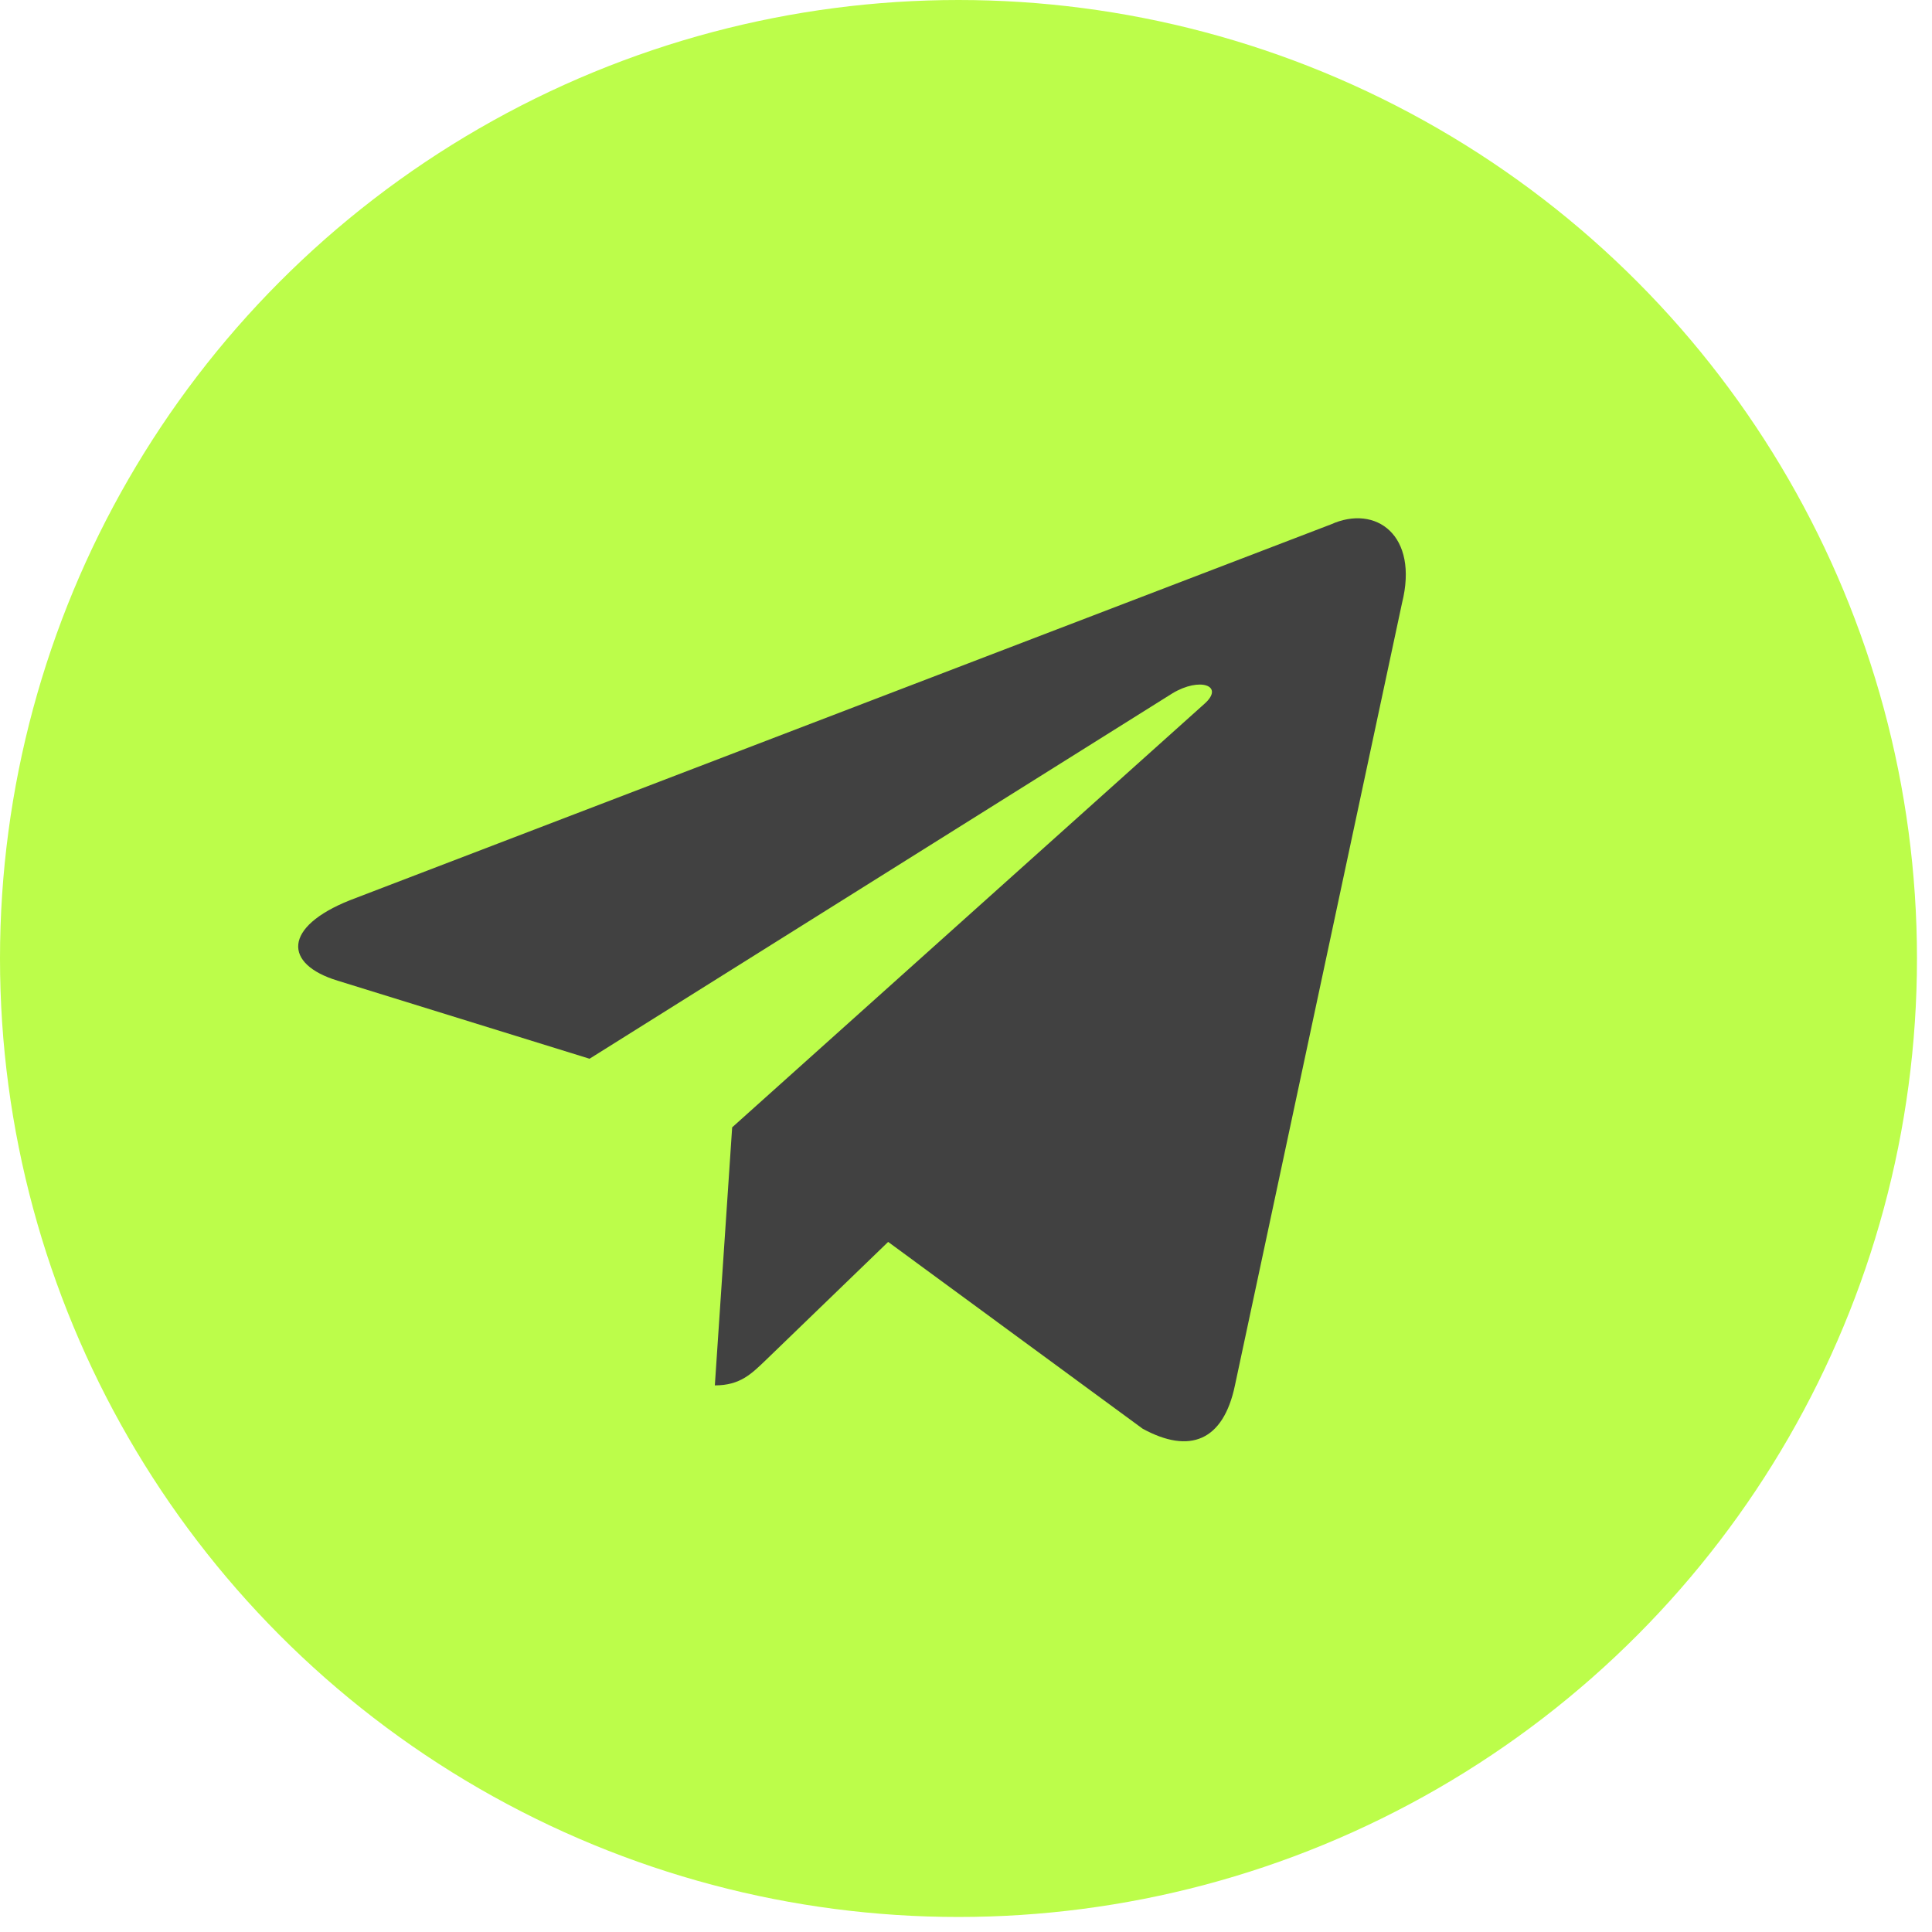
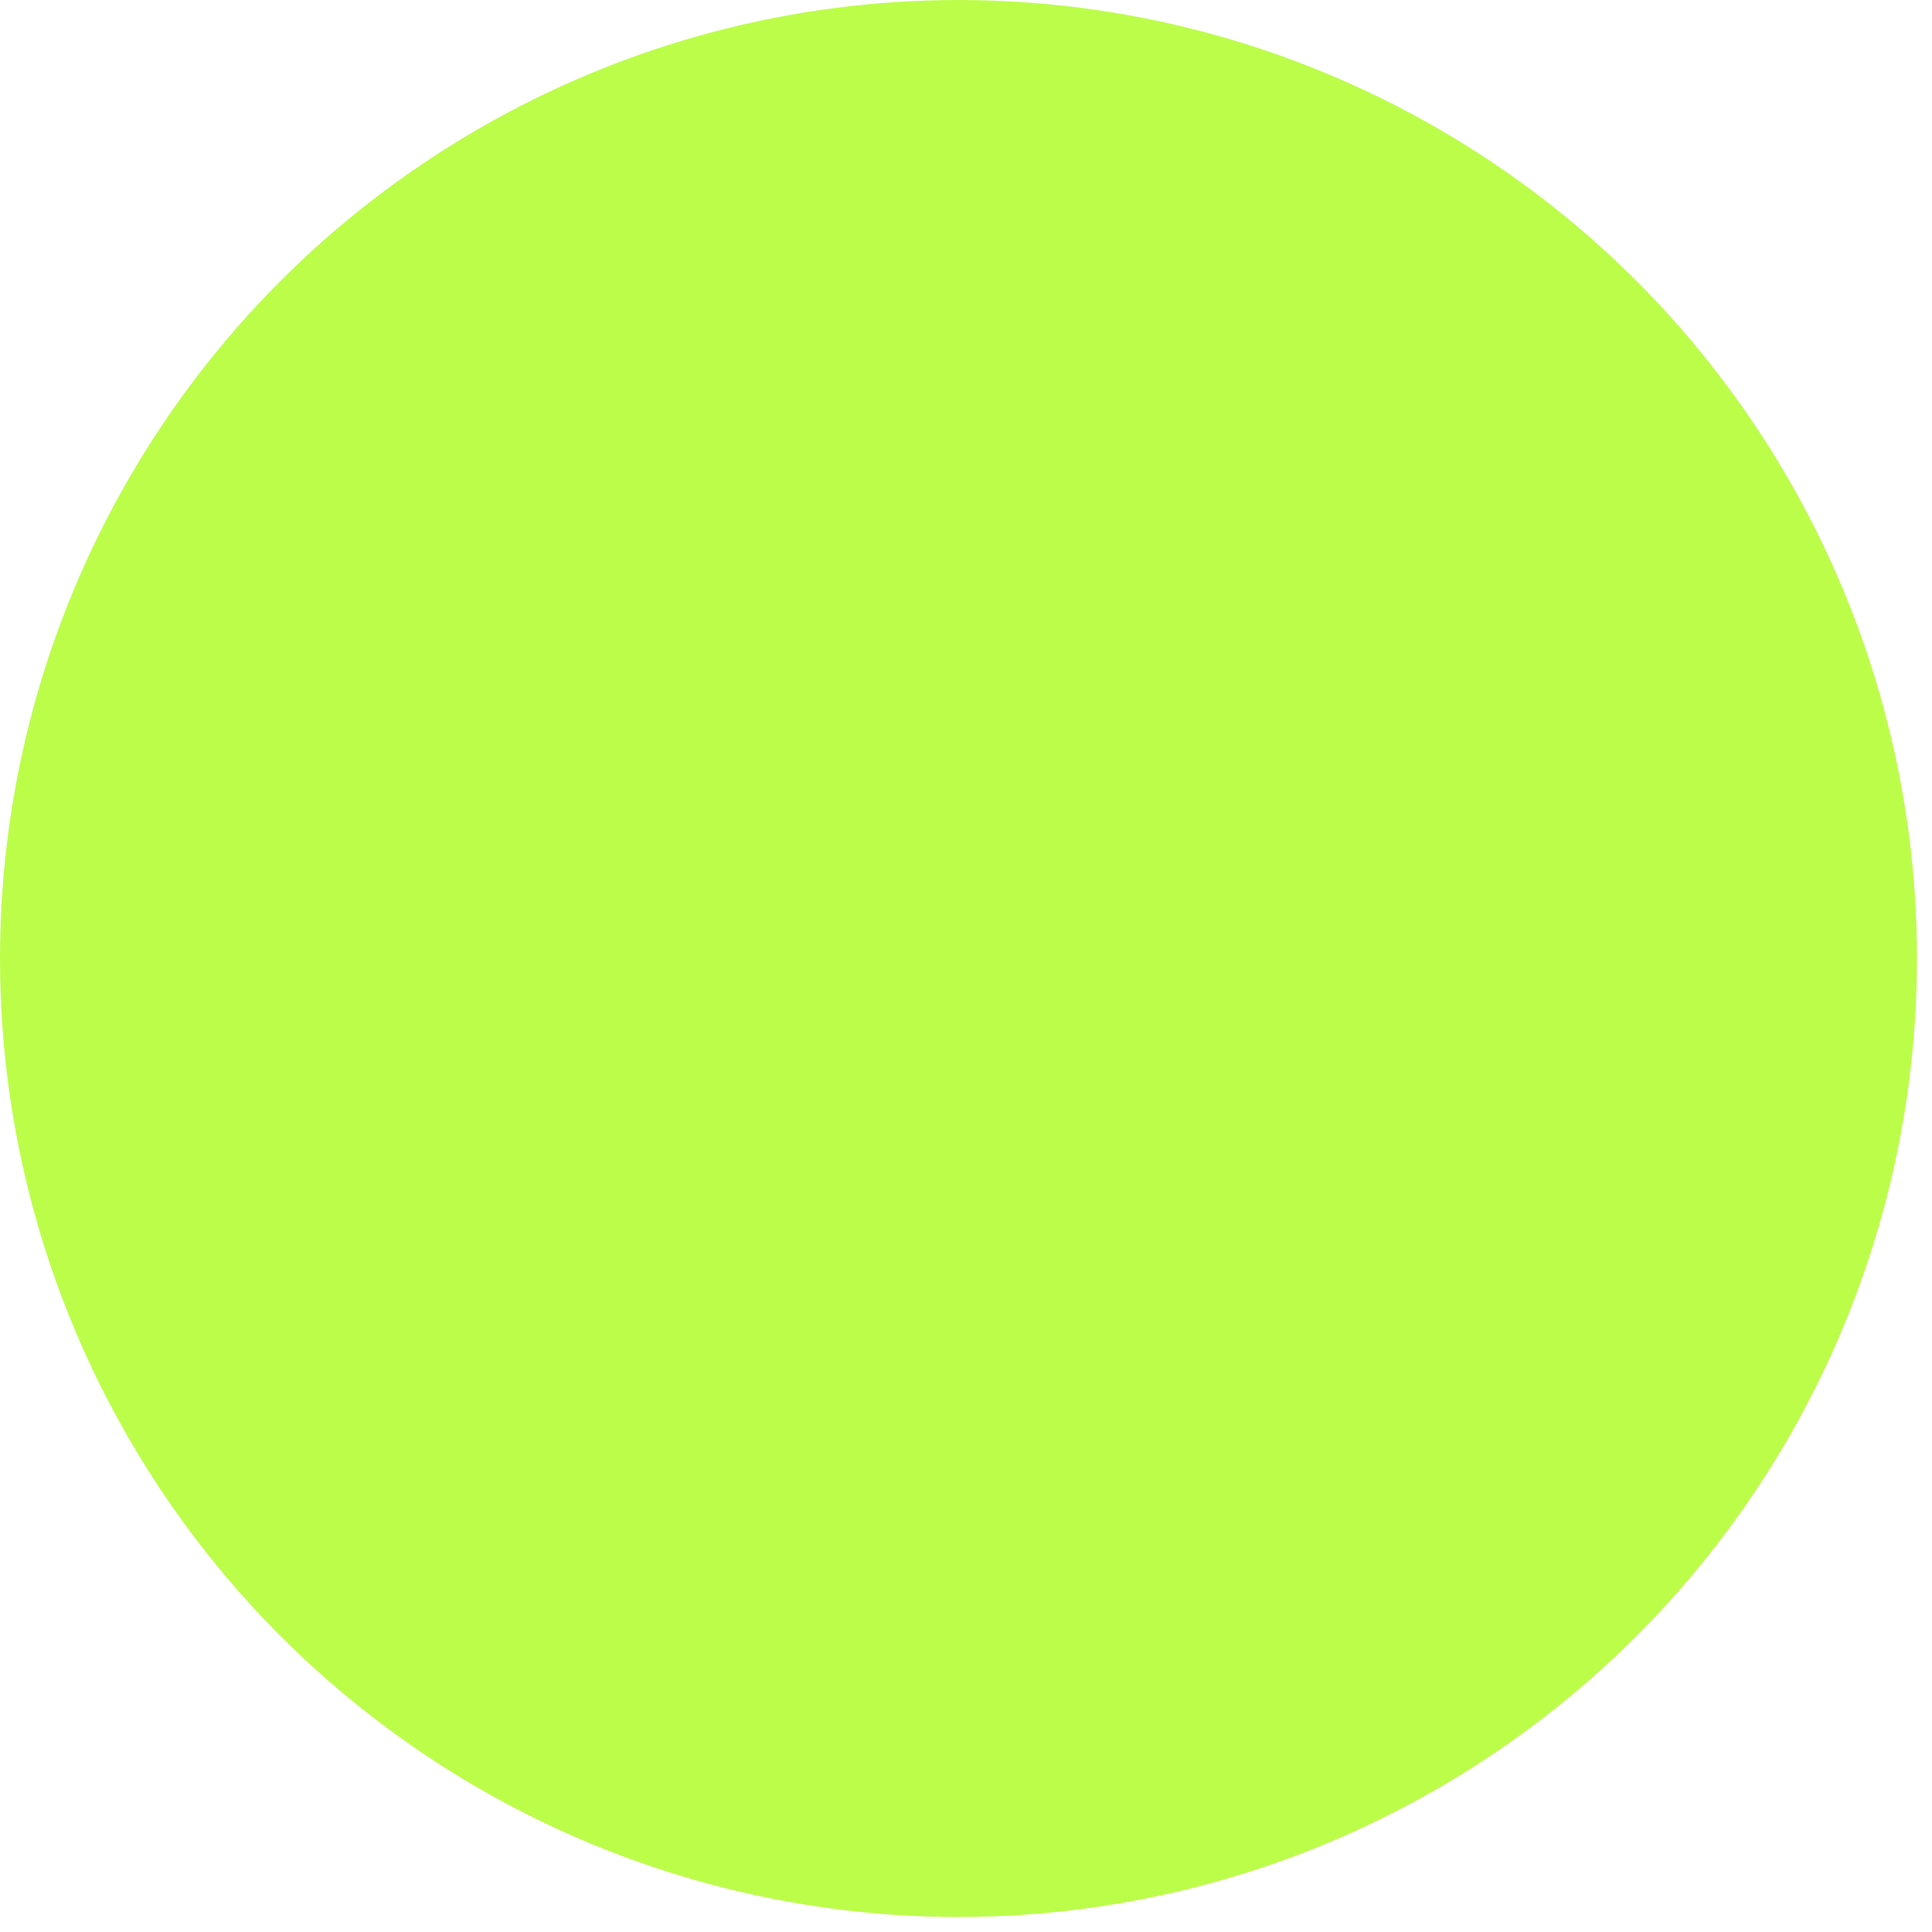
<svg xmlns="http://www.w3.org/2000/svg" width="27" height="27" viewBox="0 0 27 27" fill="none">
  <circle cx="13.395" cy="13.395" r="13.395" fill="#BCFD4A" />
  <g clip-path="url(#clip0_174_444)">
    <path d="M18.601 7.328L4.89 12.581C3.954 12.955 3.96 13.474 4.718 13.705L8.239 14.796L16.384 9.69C16.769 9.457 17.12 9.582 16.831 9.837L10.232 15.755H10.231L10.232 15.756L9.99 19.361C10.345 19.361 10.502 19.199 10.702 19.008L12.412 17.356L15.968 19.966C16.624 20.325 17.095 20.14 17.258 19.363L19.593 8.43C19.832 7.478 19.227 7.046 18.601 7.328Z" fill="#414141" />
  </g>
  <defs>
    <clipPath id="clip0_174_444">
-       <rect width="15.479" height="15.479" fill="white" transform="translate(4.167 5.953)" />
-     </clipPath>
+       </clipPath>
  </defs>
</svg>